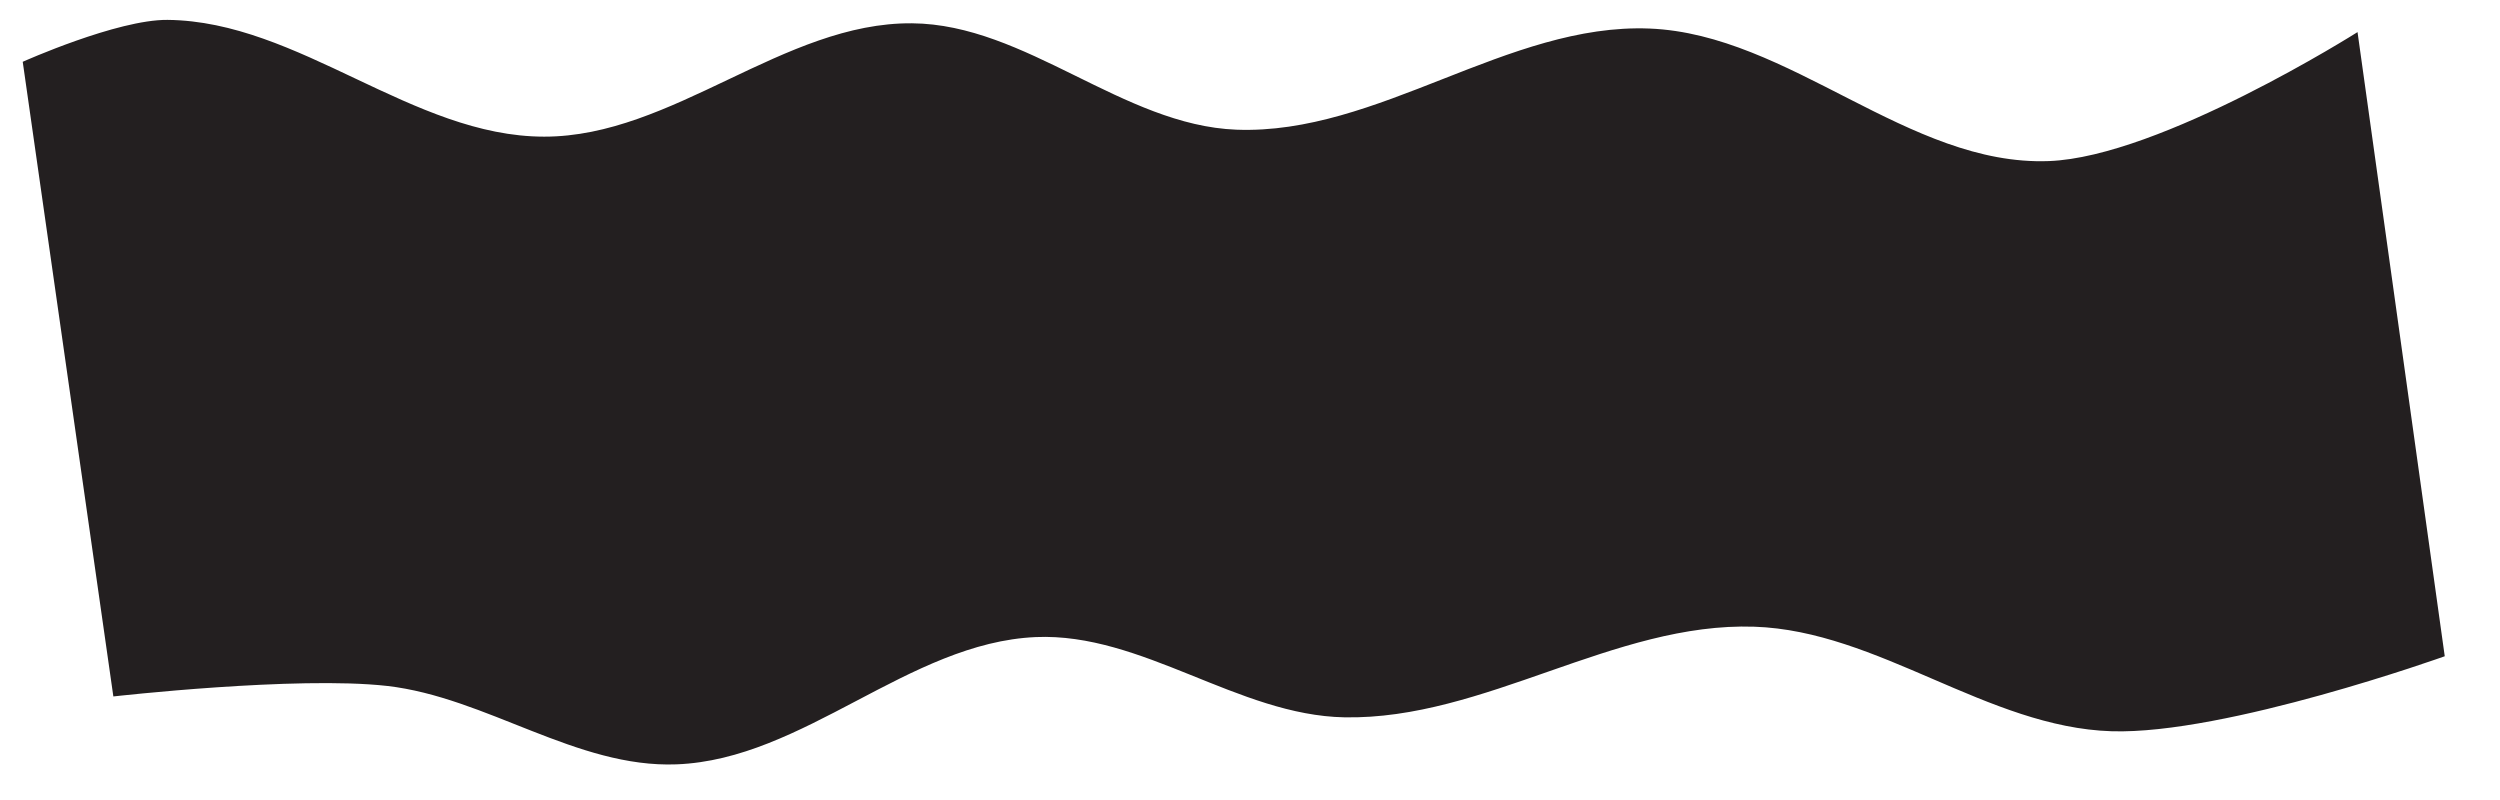
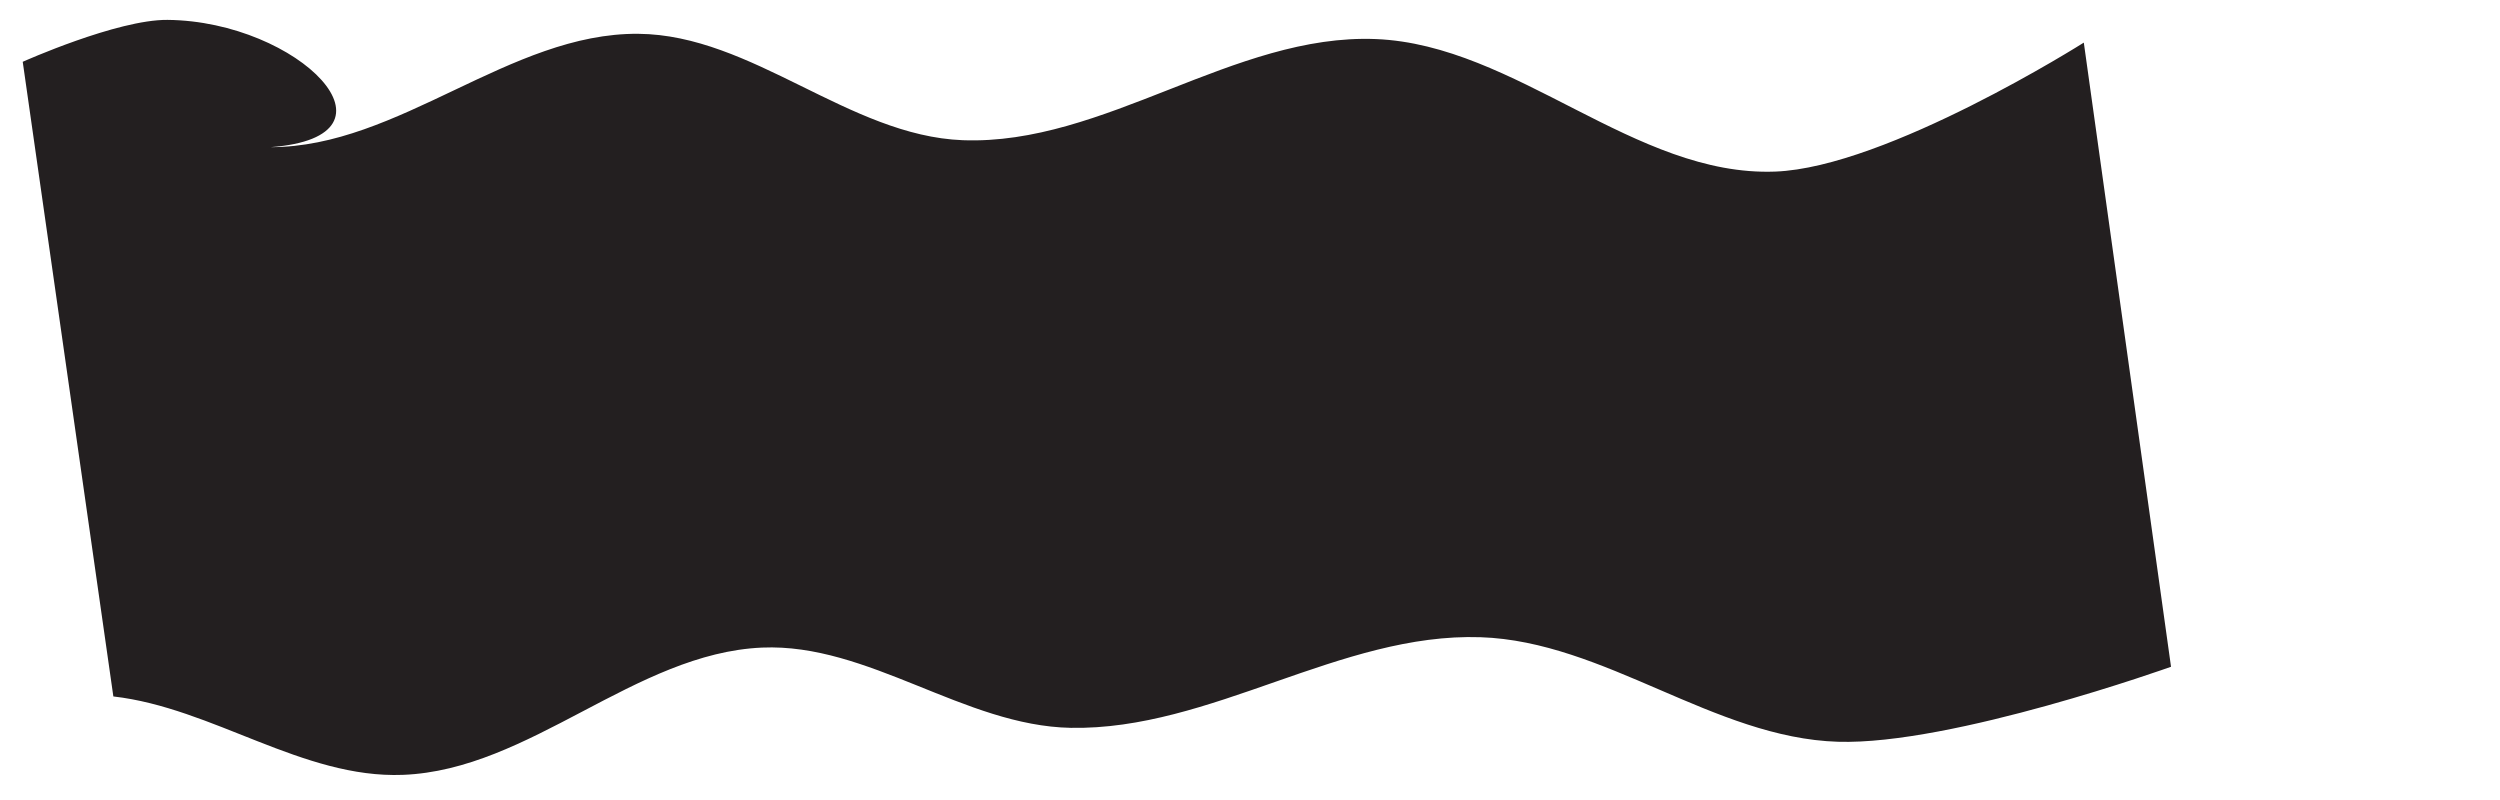
<svg xmlns="http://www.w3.org/2000/svg" version="1.1" id="Layer_1" x="0px" y="0px" viewBox="0 0 1760 563" style="enable-background:new 0 0 1760 563;" xml:space="preserve">
  <style type="text/css">
	.st0{fill:none;}
	.st1{fill:#231F20;}
</style>
  <rect id="backgroundrect" class="st0" width="1760" height="563" />
  <g>
-     <rect id="canvas_background" x="-1" y="-1" class="st0" width="302.5" height="97.2" />
-   </g>
+     </g>
  <g>
    <g id="svg_36">
-       <path id="path2207" class="st1" d="M16,43.5l63.8,446.8c0,0,128.8-14.6,192.7-7.4c69.9,8,133.4,57.9,203.8,55.2    c89.4-3.4,163.5-85.7,252.9-89.6c74.8-3.2,142.5,55.1,217.3,56.5c98.5,1.8,190-67.1,288.5-63.8c87.3,2.9,164.3,70.9,251.6,73.6    c80.1,2.5,234.5-52.8,234.5-52.8l-61.4-439.4c0,0-138.8,87.9-217.3,90.8c-98.7,3.7-182.5-89.3-281.1-93.3    c-99.8-4-191.2,75-290.9,71.2c-80-3.1-148.2-74.2-228.3-74.9c-90.3-0.8-168.7,79.9-259,79.8C290.5,96.2,210.4,14.9,117.9,14    C82.5,13.7,16,43.5,16,43.5L16,43.5z" />
+       <path id="path2207" class="st1" d="M16,43.5l63.8,446.8c69.9,8,133.4,57.9,203.8,55.2    c89.4-3.4,163.5-85.7,252.9-89.6c74.8-3.2,142.5,55.1,217.3,56.5c98.5,1.8,190-67.1,288.5-63.8c87.3,2.9,164.3,70.9,251.6,73.6    c80.1,2.5,234.5-52.8,234.5-52.8l-61.4-439.4c0,0-138.8,87.9-217.3,90.8c-98.7,3.7-182.5-89.3-281.1-93.3    c-99.8-4-191.2,75-290.9,71.2c-80-3.1-148.2-74.2-228.3-74.9c-90.3-0.8-168.7,79.9-259,79.8C290.5,96.2,210.4,14.9,117.9,14    C82.5,13.7,16,43.5,16,43.5L16,43.5z" />
    </g>
  </g>
</svg>